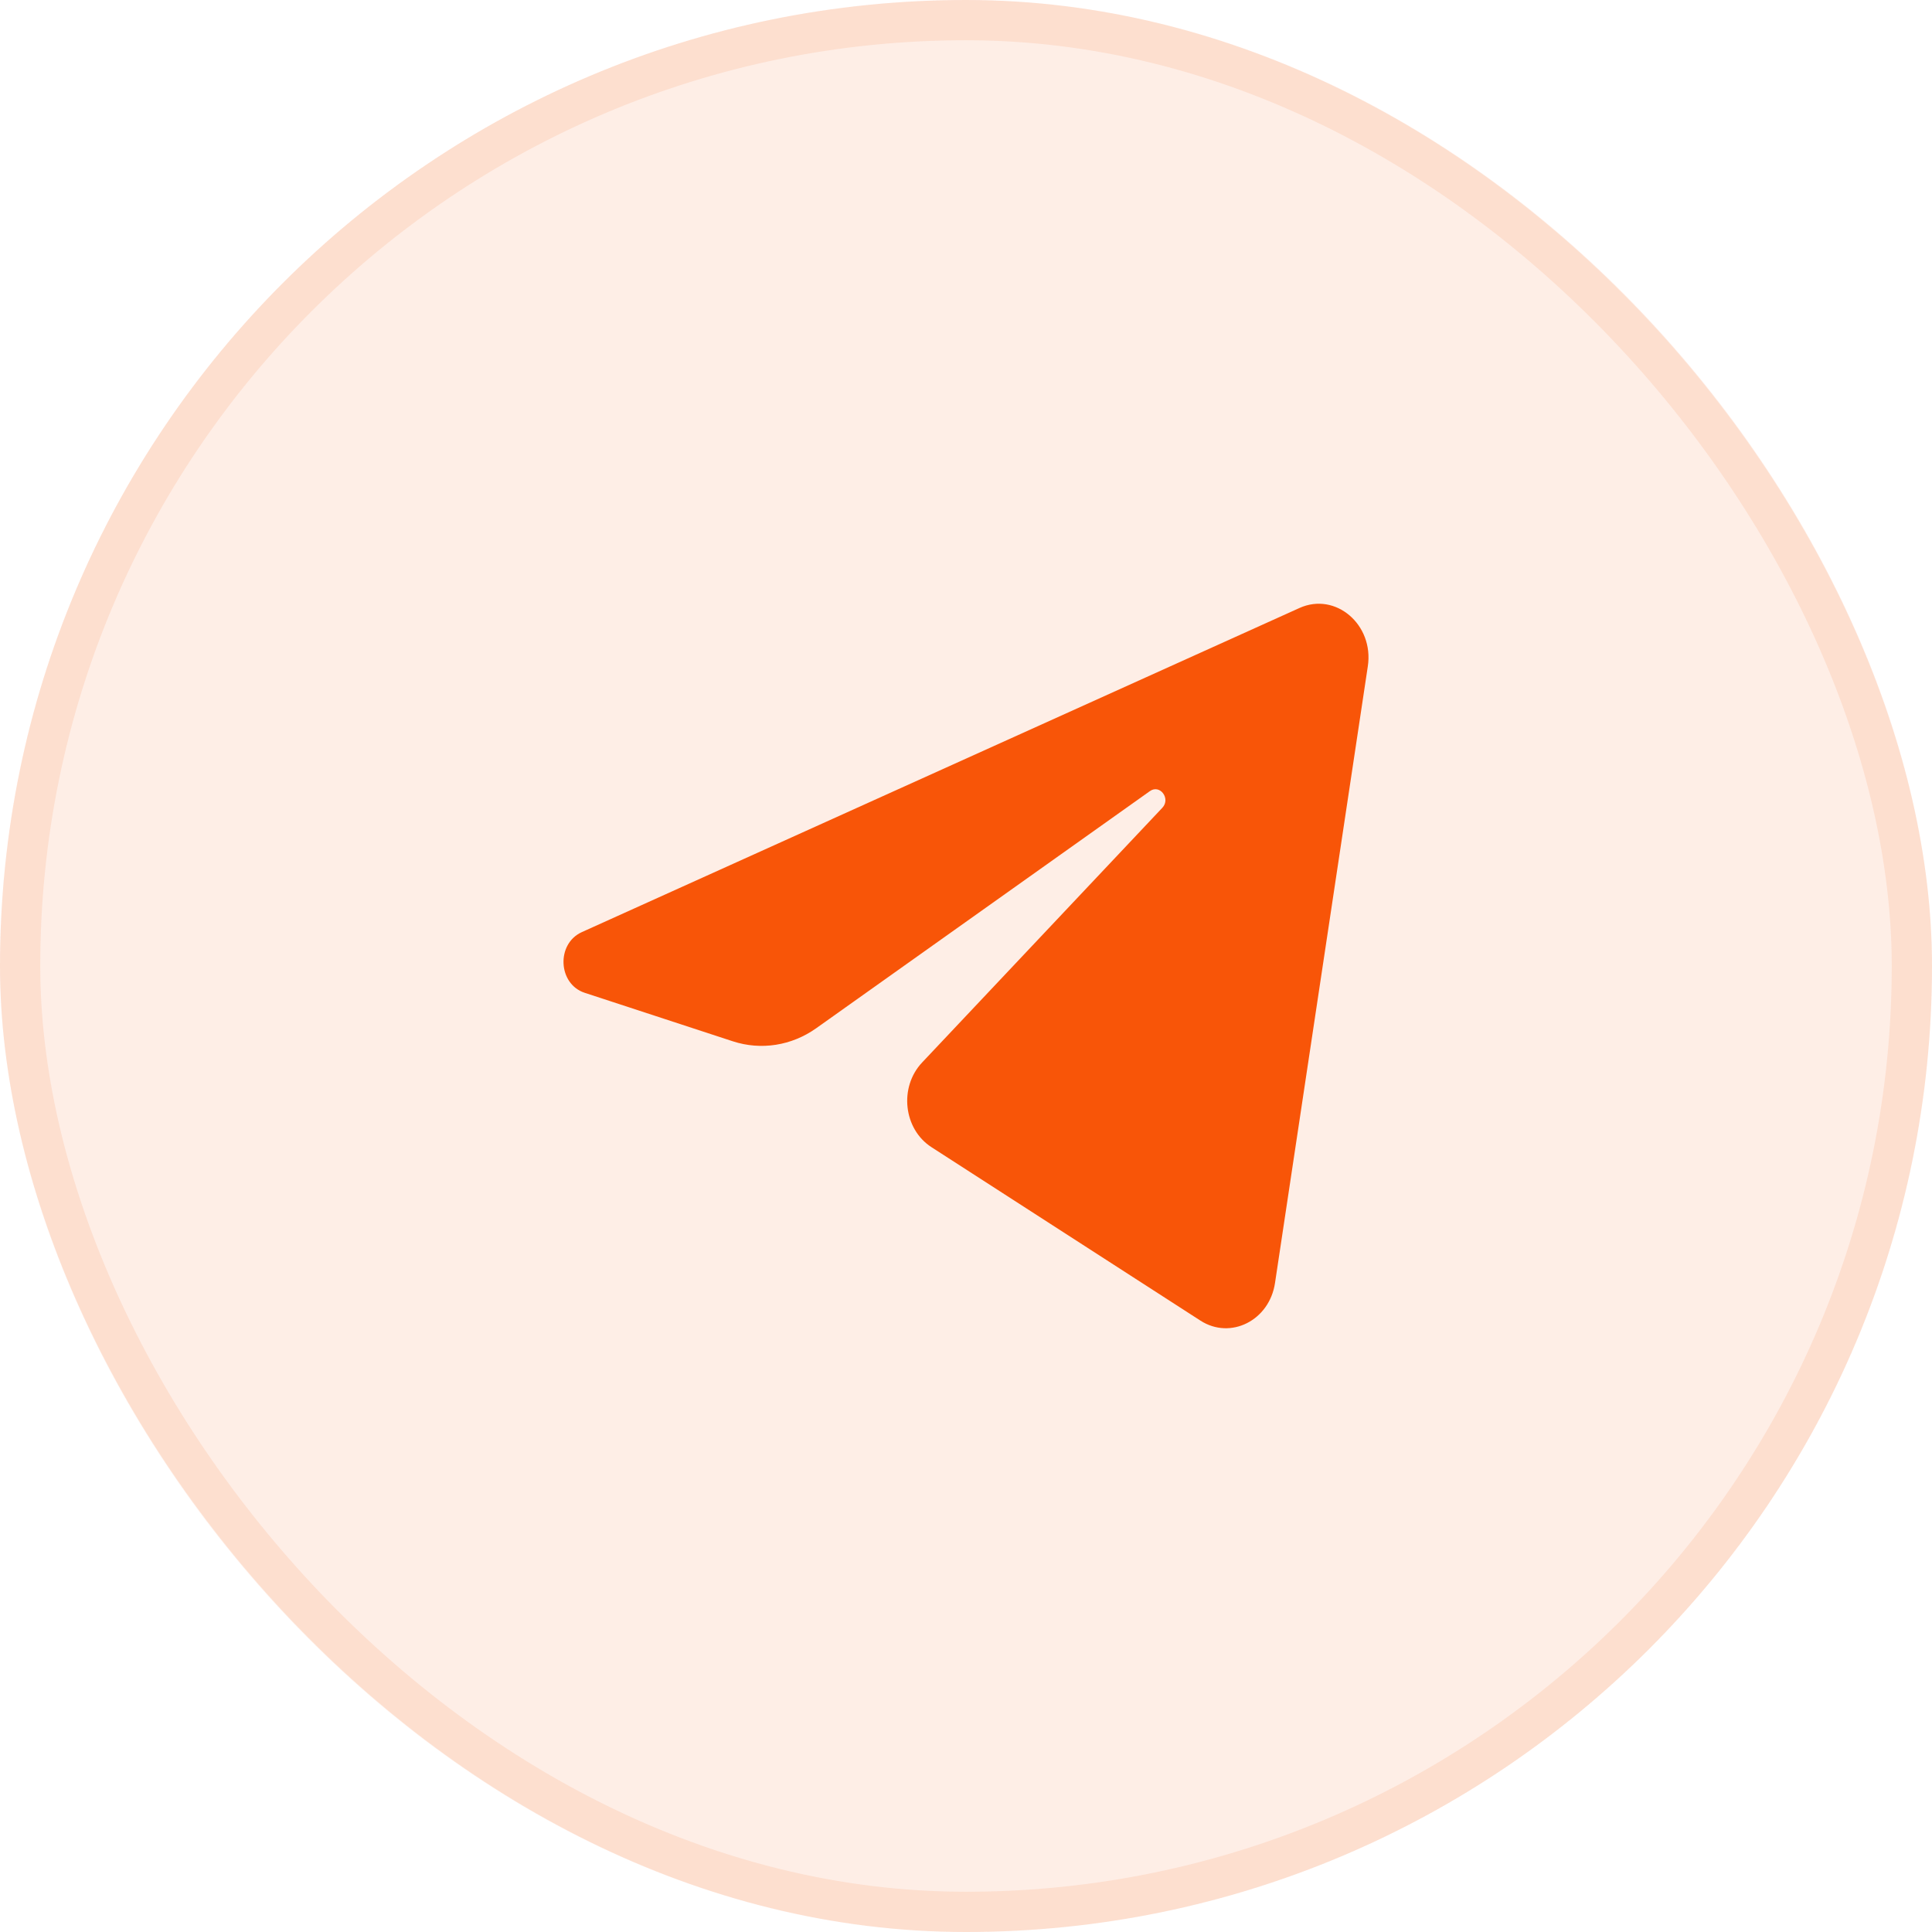
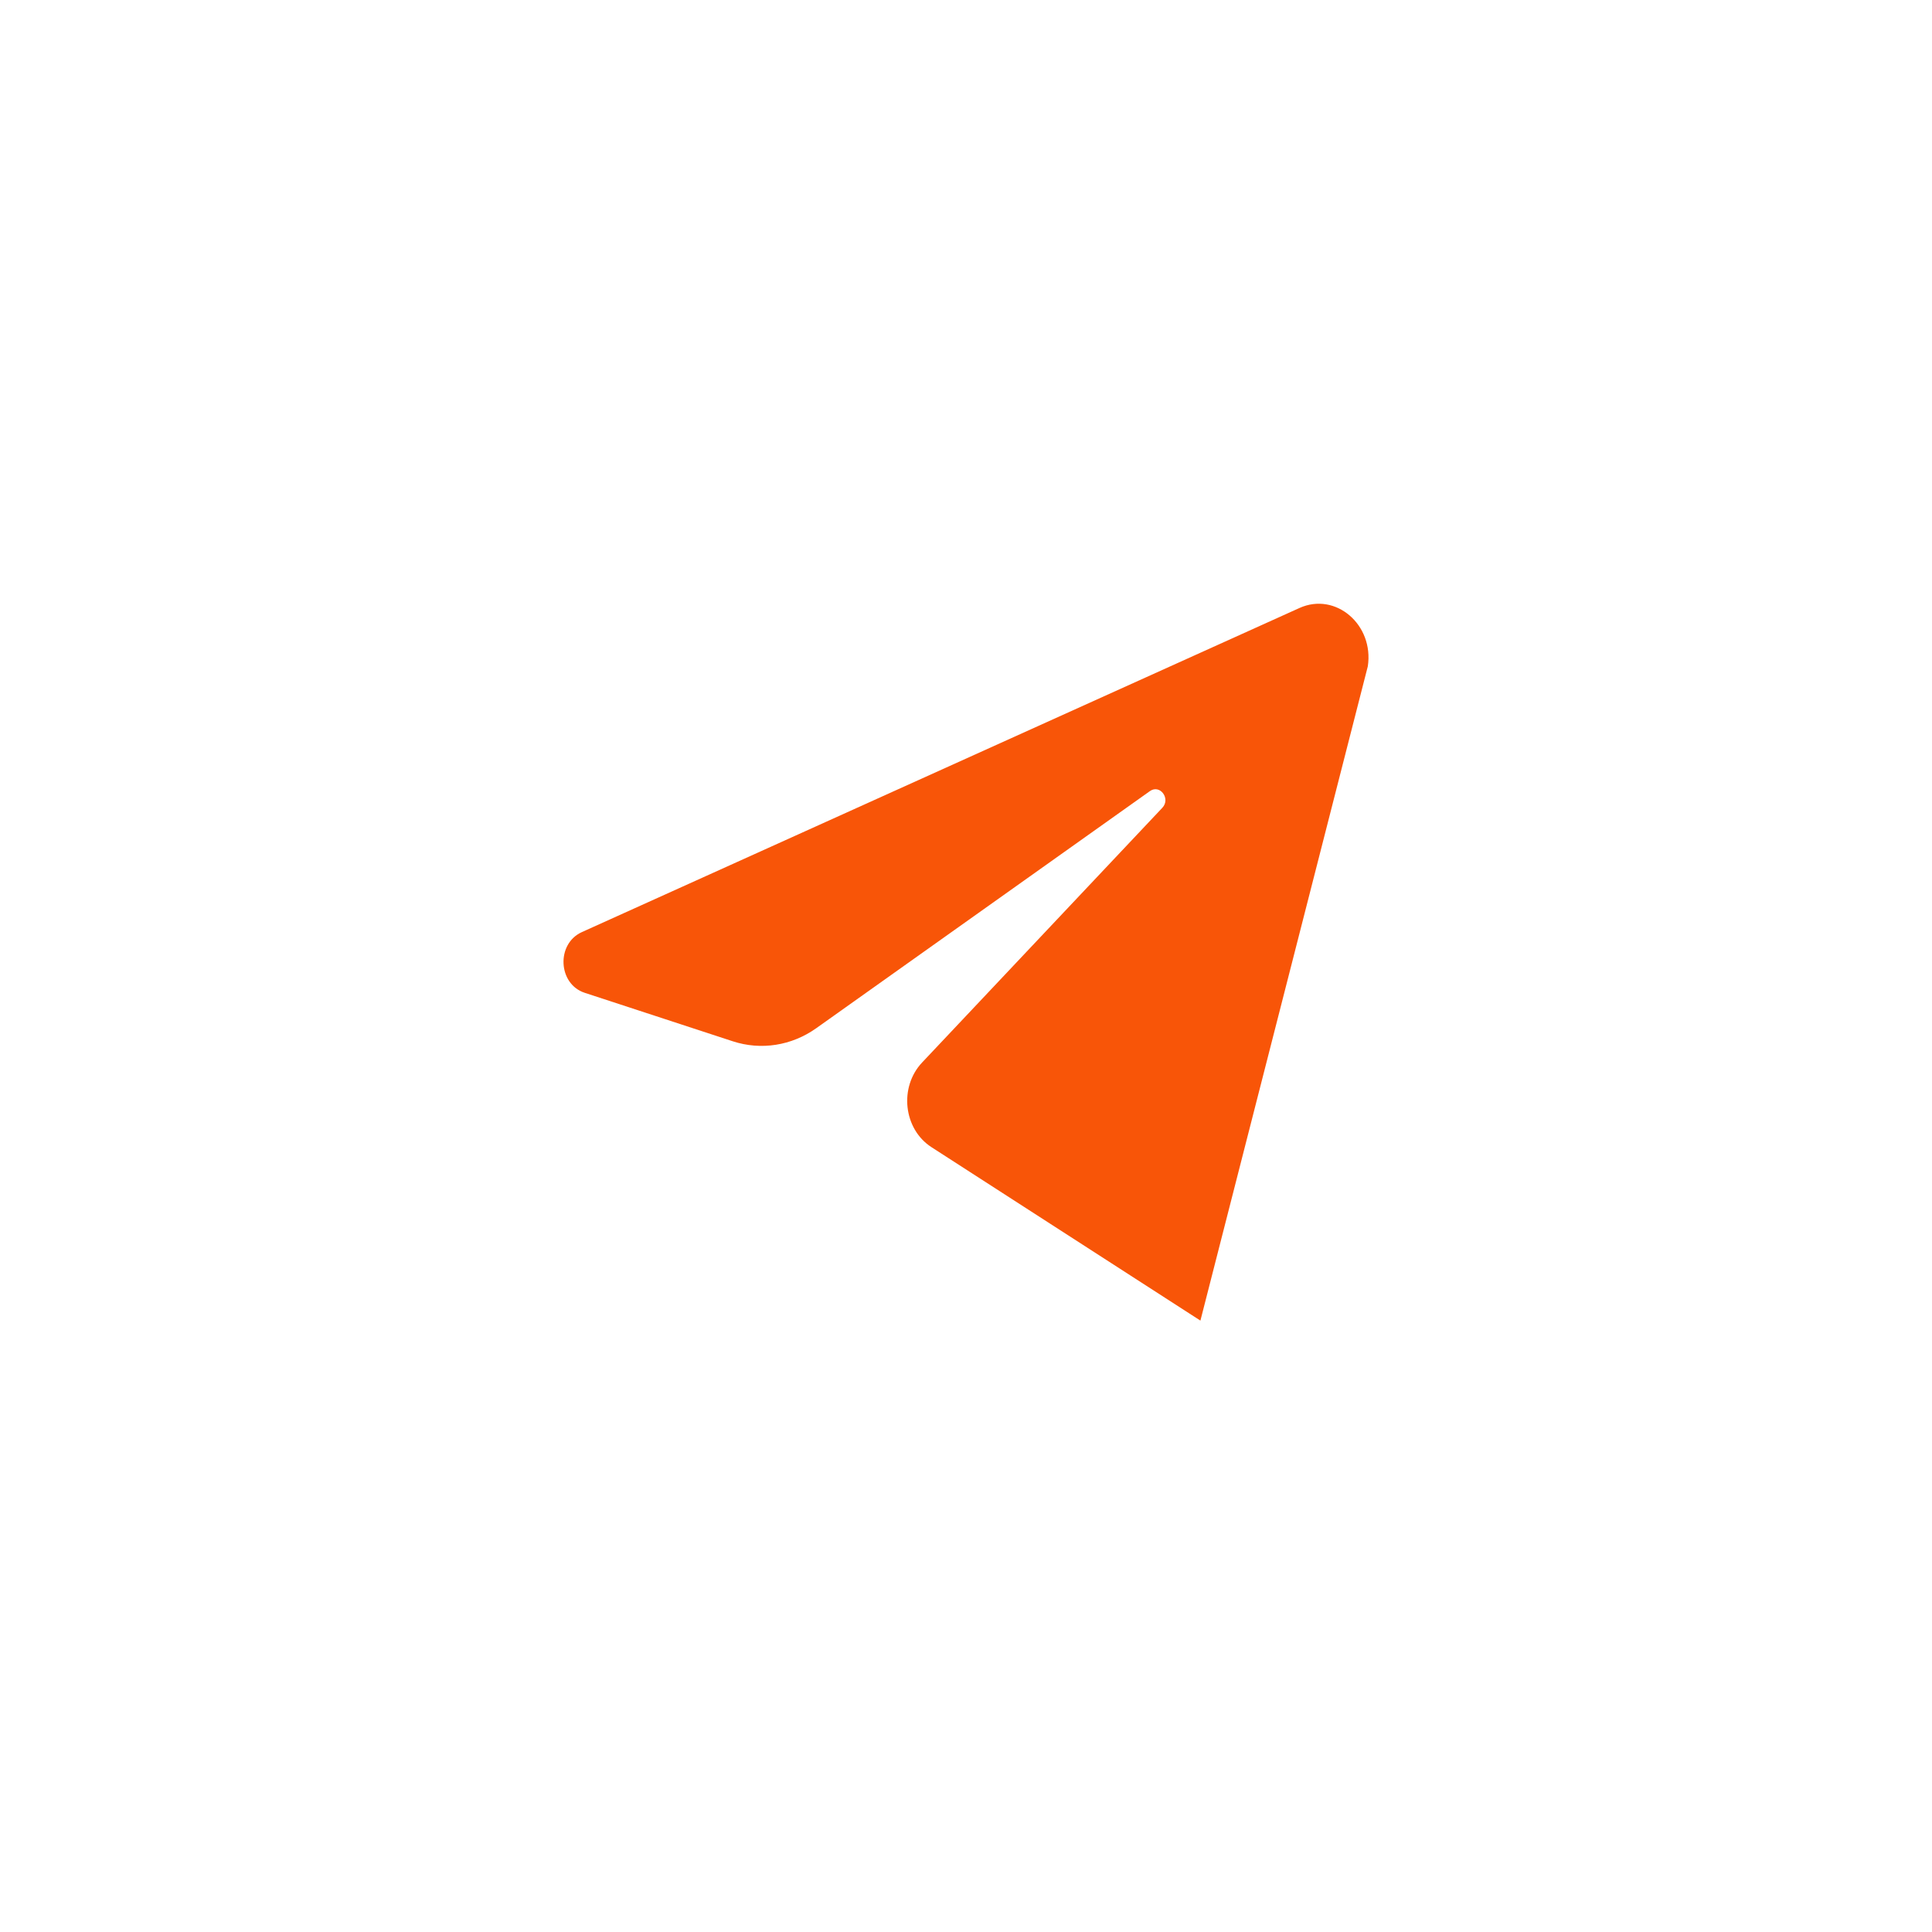
<svg xmlns="http://www.w3.org/2000/svg" width="48" height="48" viewBox="0 0 48 48" fill="none">
-   <rect width="48" height="48" rx="24" fill="#F85508" fill-opacity="0.1" />
-   <rect x="0.5" y="0.5" width="47" height="47" rx="23.5" stroke="#F85508" stroke-opacity="0.1" />
-   <path d="M33.983 16.554C34.139 15.519 33.182 14.701 32.286 15.105L14.456 23.158C13.814 23.448 13.861 24.448 14.527 24.666L18.204 25.87C18.906 26.1 19.666 25.981 20.279 25.546L28.569 19.655C28.819 19.477 29.091 19.843 28.878 20.069L22.91 26.397C22.331 27.011 22.446 28.052 23.142 28.501L29.824 32.81C30.573 33.293 31.537 32.808 31.677 31.877L33.983 16.554Z" fill="#F85508" />
+   <path d="M33.983 16.554C34.139 15.519 33.182 14.701 32.286 15.105L14.456 23.158C13.814 23.448 13.861 24.448 14.527 24.666L18.204 25.87C18.906 26.1 19.666 25.981 20.279 25.546L28.569 19.655C28.819 19.477 29.091 19.843 28.878 20.069L22.91 26.397C22.331 27.011 22.446 28.052 23.142 28.501L29.824 32.81L33.983 16.554Z" fill="#F85508" />
</svg>